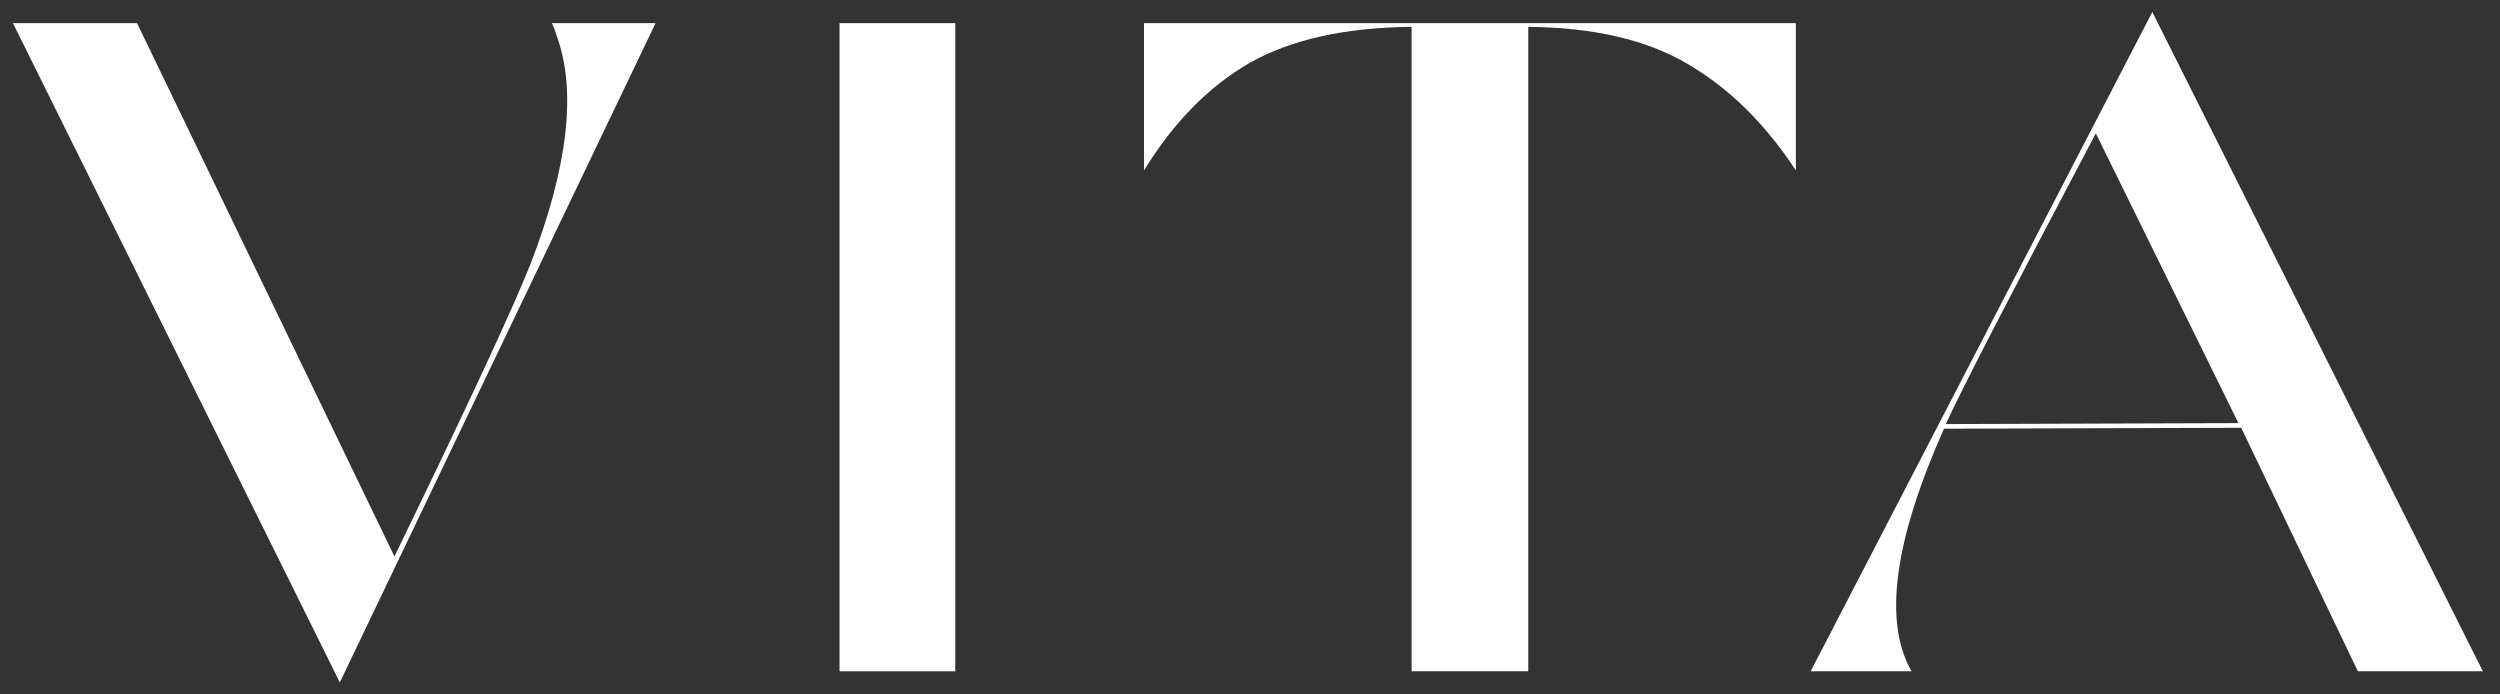
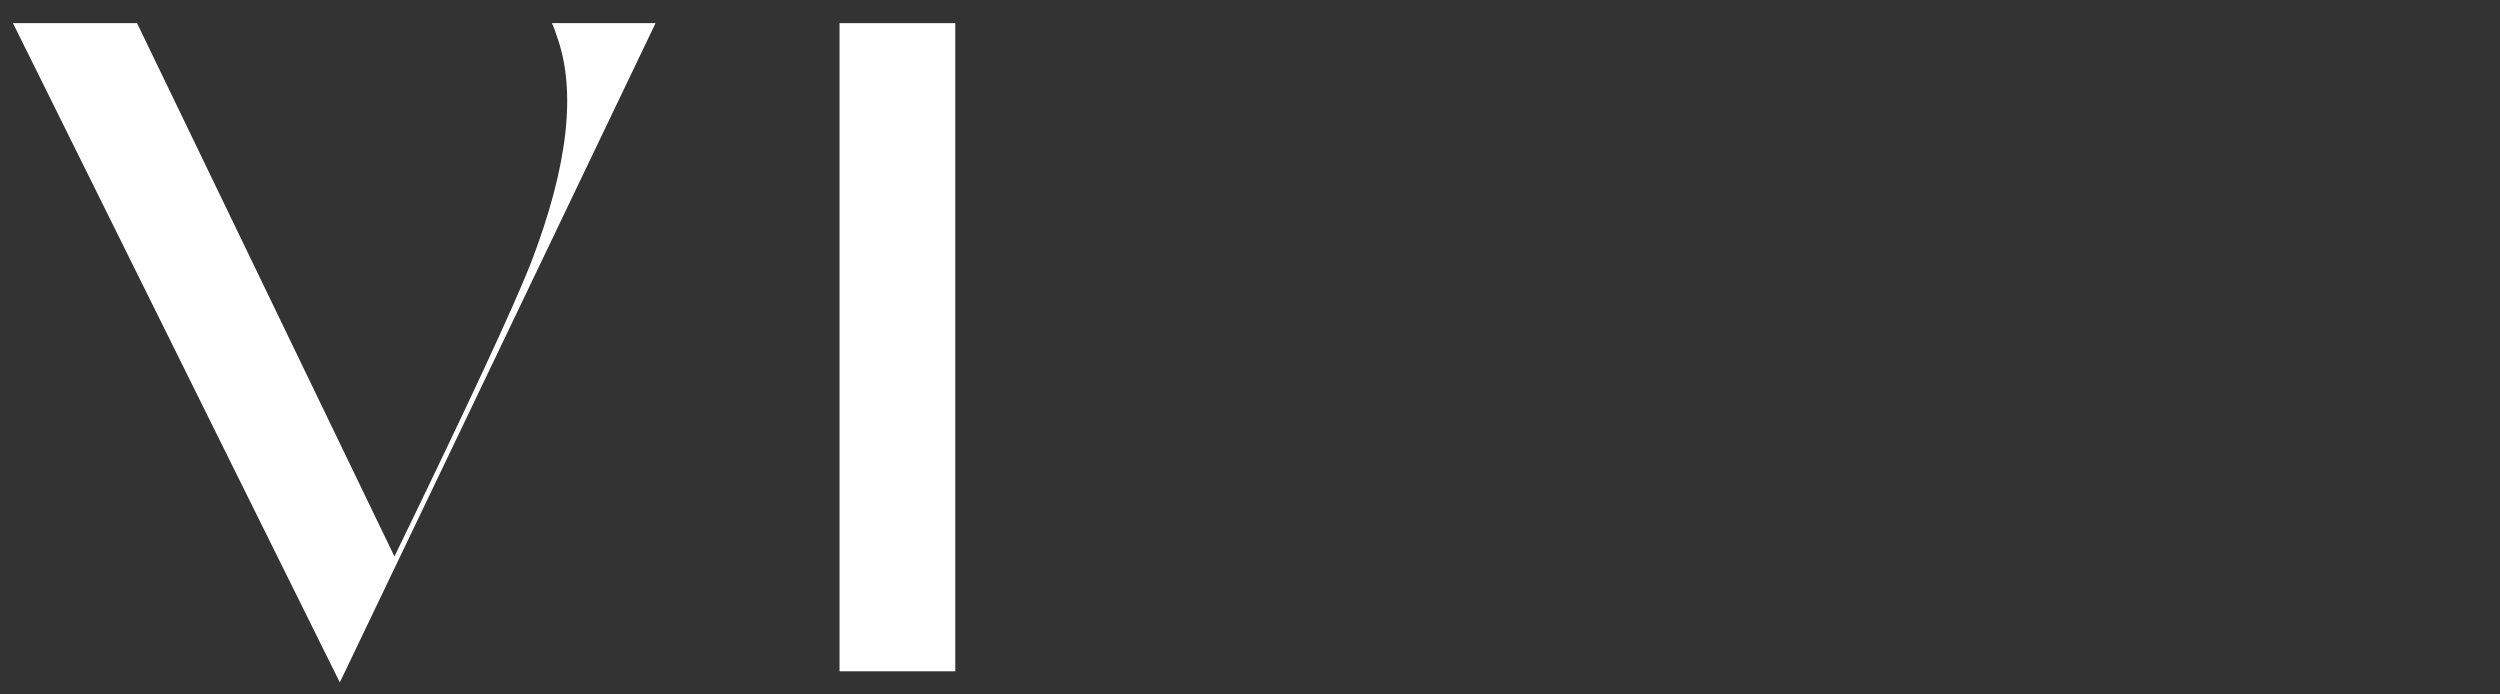
<svg xmlns="http://www.w3.org/2000/svg" width="108" height="30" viewBox="0 0 108 30" fill="none">
  <rect x="0" y="0" width="108" height="30" fill="#333333" stroke="none" />
-   <path d="M92.98 0.52L107.26 29H101.86L96.82 18.48L83.98 18.52C81.82 23.373 81.353 26.866 82.58 29H78.22L92.98 0.52ZM84.06 18.32L96.7 18.279L90.54 5.76C86.833 12.773 84.673 16.959 84.06 18.32Z" fill="white" />
-   <path d="M77.581 1V7.36C76.248 5.333 74.688 3.8 72.901 2.76C71.141 1.72 68.848 1.187 66.021 1.16V29H60.981V1.16C58.101 1.187 55.768 1.707 53.981 2.72C52.221 3.733 50.701 5.28 49.421 7.36V1H77.581Z" fill="white" />
  <path d="M36.268 29V1H41.268V29H36.268Z" fill="white" />
  <path d="M28.32 1L14.68 29.48L0.56 1H5.92L17.04 24.04C20.213 17.507 22.173 13.293 22.92 11.4C24.546 7.187 24.92 3.893 24.04 1.52C23.986 1.333 23.92 1.16 23.84 1H28.32Z" fill="white" />
</svg>